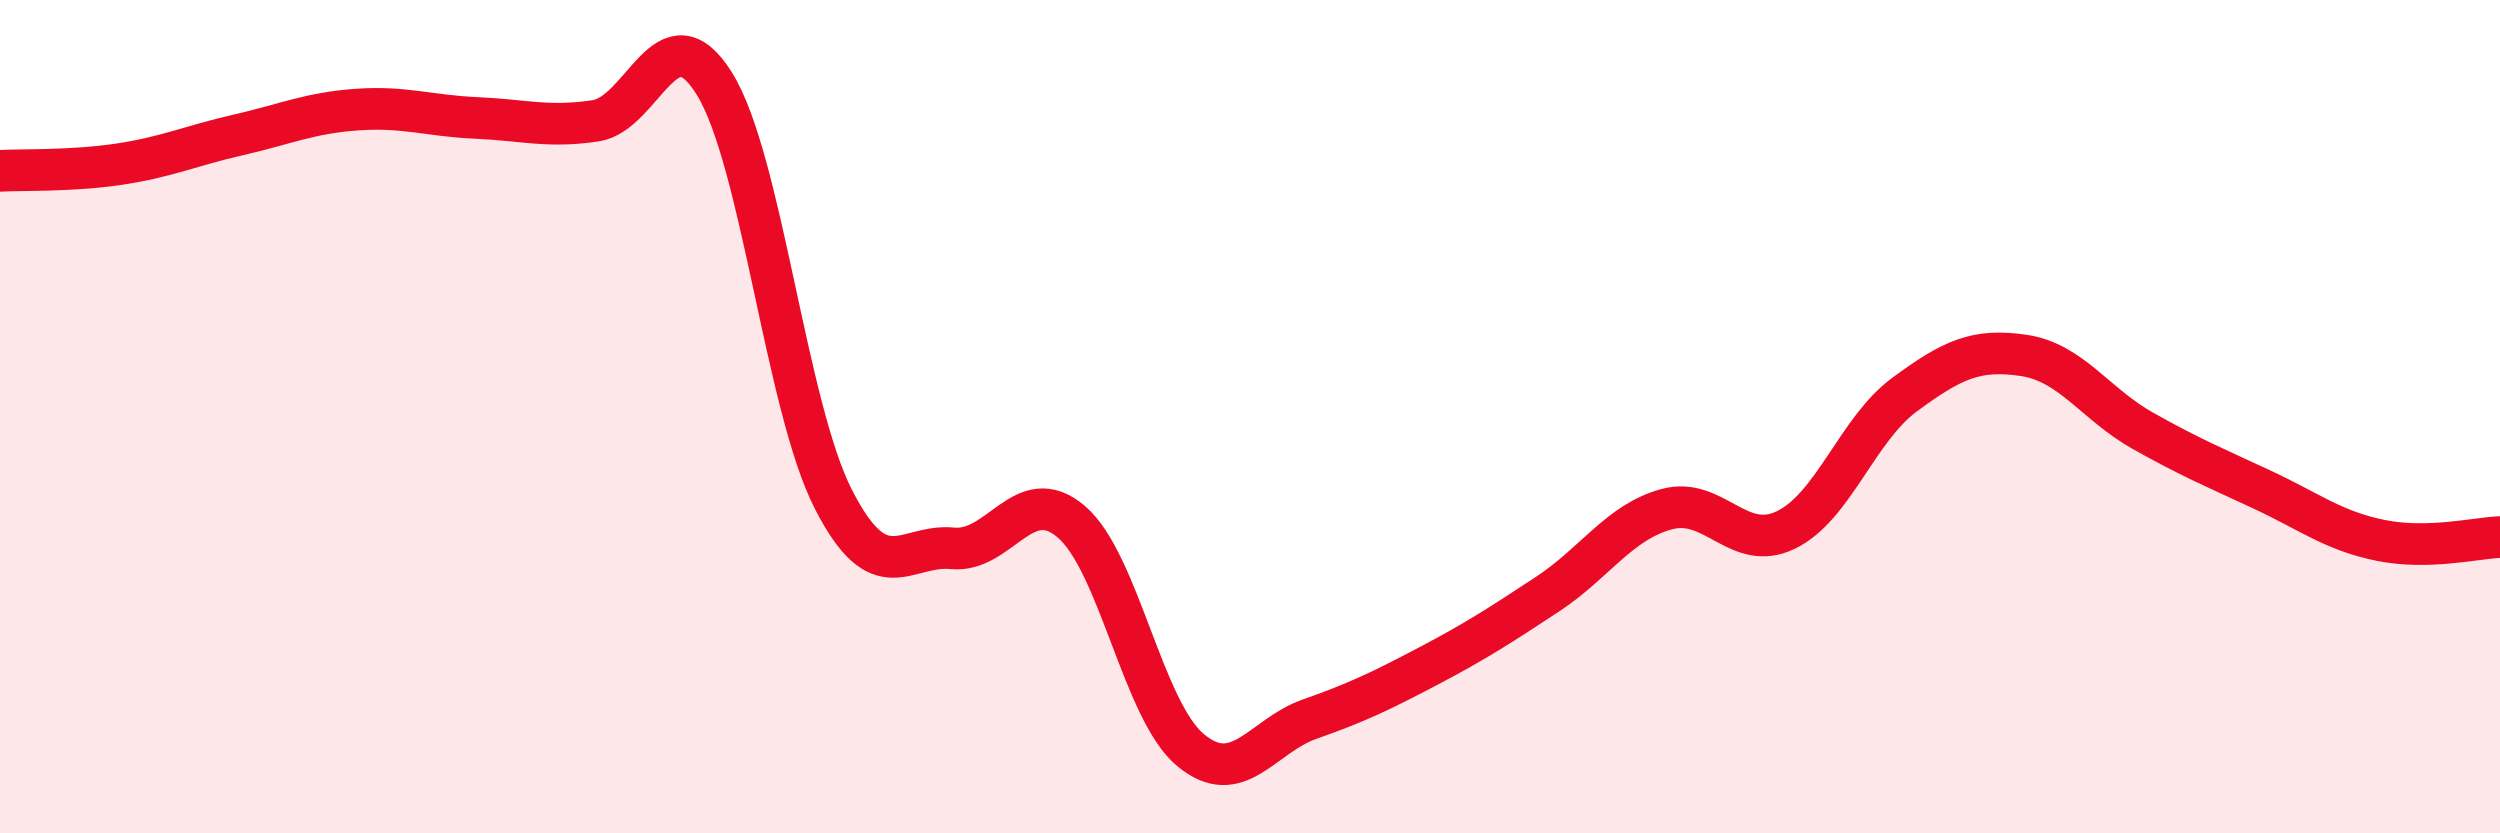
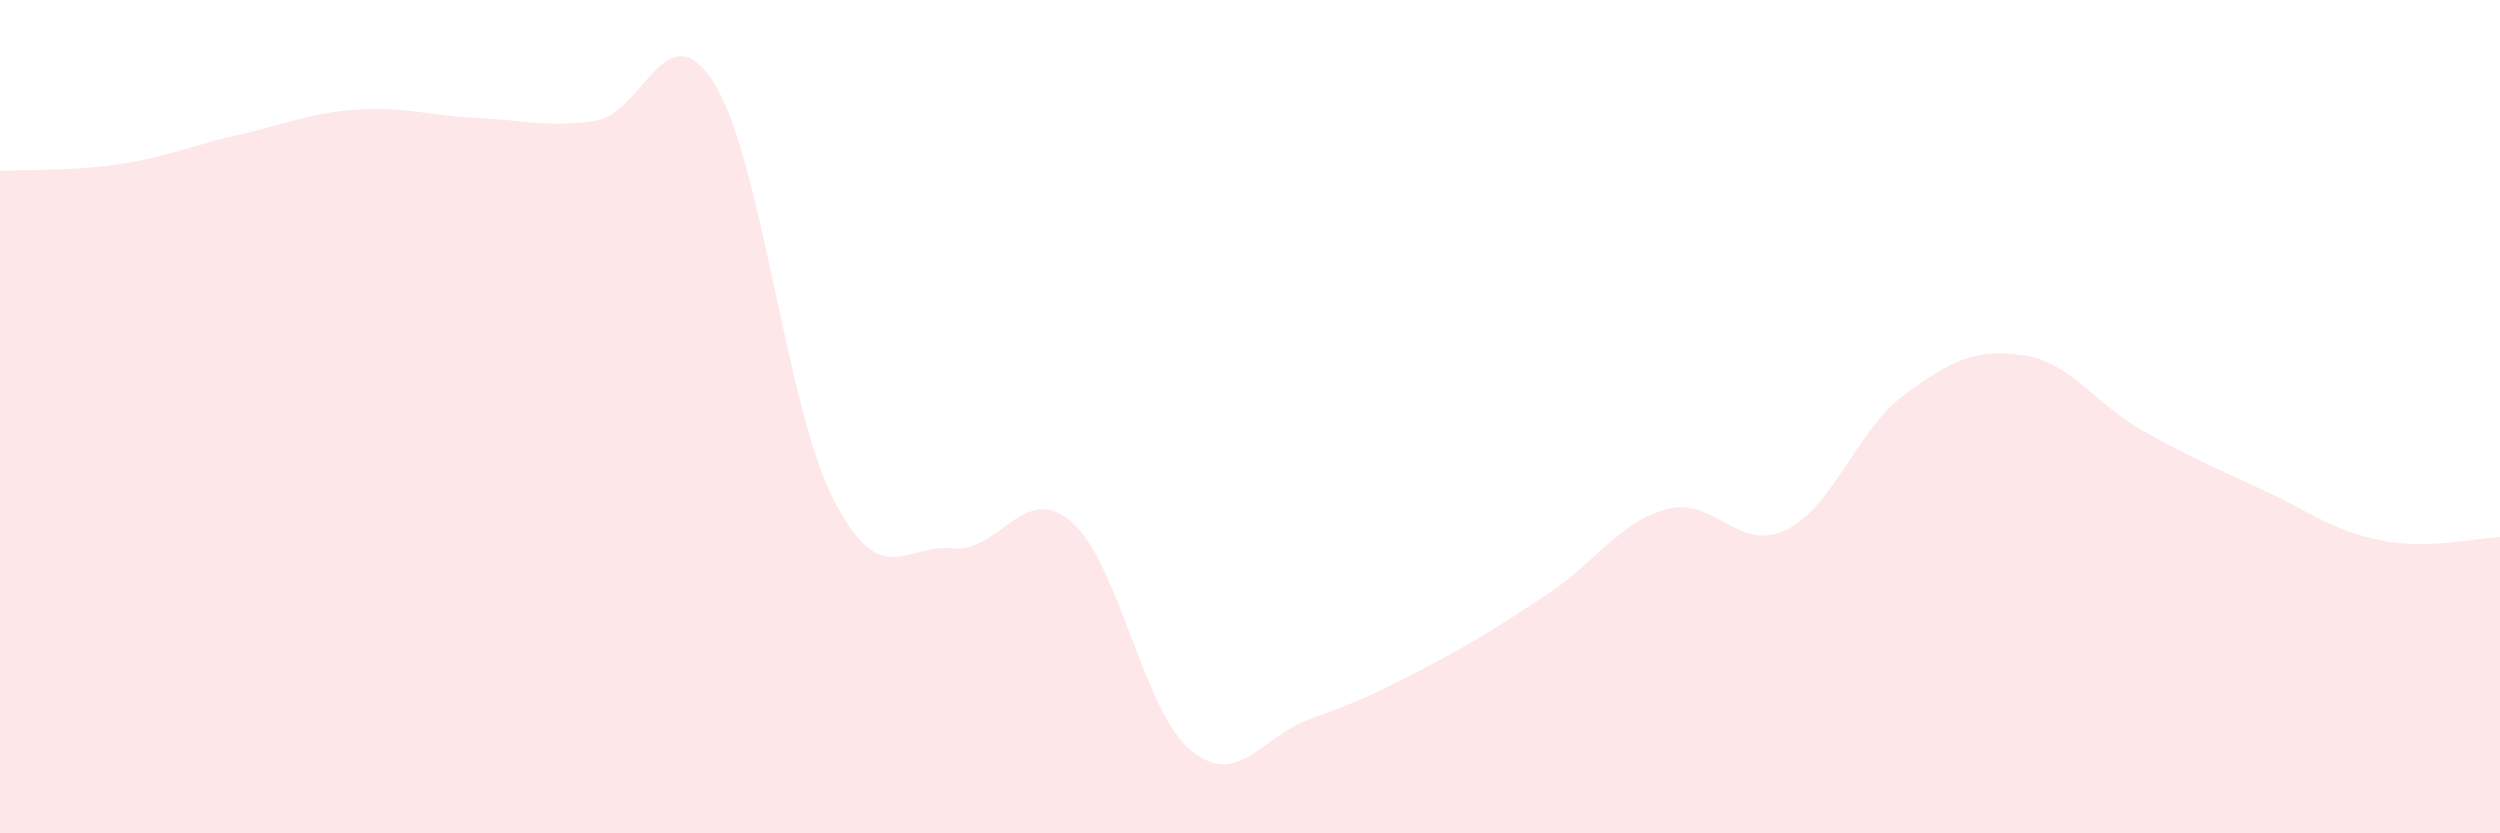
<svg xmlns="http://www.w3.org/2000/svg" width="60" height="20" viewBox="0 0 60 20">
  <path d="M 0,4.1 C 0.57,4.07 1.72,4.11 2.86,3.94 C 4,3.77 4.57,3.5 5.71,3.24 C 6.85,2.98 7.43,2.71 8.57,2.63 C 9.71,2.55 10.29,2.78 11.43,2.83 C 12.57,2.88 13.15,3.07 14.29,2.9 C 15.43,2.73 16,0.18 17.14,2 C 18.28,3.82 18.86,9.75 20,11.98 C 21.14,14.21 21.72,13.05 22.86,13.16 C 24,13.27 24.57,11.55 25.71,12.52 C 26.85,13.49 27.43,17.05 28.57,18 C 29.71,18.95 30.29,17.66 31.43,17.26 C 32.57,16.86 33.15,16.58 34.29,15.98 C 35.43,15.38 36,15.01 37.14,14.26 C 38.28,13.51 38.86,12.53 40,12.22 C 41.14,11.91 41.72,13.27 42.86,12.72 C 44,12.17 44.57,10.31 45.71,9.47 C 46.85,8.63 47.43,8.36 48.57,8.53 C 49.71,8.7 50.29,9.7 51.43,10.34 C 52.57,10.98 53.15,11.22 54.29,11.75 C 55.43,12.28 56,12.74 57.14,12.97 C 58.28,13.2 59.43,12.91 60,12.89L60 20L0 20Z" fill="#EB0A25" opacity="0.1" stroke-linecap="round" stroke-linejoin="round" />
-   <path d="M 0,4.1 C 0.57,4.07 1.72,4.11 2.86,3.94 C 4,3.77 4.57,3.5 5.71,3.24 C 6.85,2.98 7.43,2.71 8.57,2.63 C 9.71,2.55 10.29,2.78 11.43,2.83 C 12.57,2.88 13.15,3.07 14.29,2.9 C 15.43,2.73 16,0.18 17.14,2 C 18.28,3.82 18.86,9.75 20,11.98 C 21.14,14.21 21.72,13.05 22.86,13.16 C 24,13.27 24.57,11.55 25.71,12.52 C 26.85,13.49 27.43,17.05 28.57,18 C 29.71,18.95 30.29,17.66 31.43,17.26 C 32.57,16.86 33.15,16.58 34.29,15.98 C 35.43,15.38 36,15.01 37.14,14.26 C 38.28,13.51 38.86,12.53 40,12.22 C 41.14,11.91 41.72,13.27 42.86,12.72 C 44,12.17 44.57,10.31 45.71,9.47 C 46.85,8.63 47.43,8.36 48.57,8.53 C 49.71,8.7 50.29,9.7 51.43,10.34 C 52.57,10.98 53.15,11.22 54.29,11.75 C 55.43,12.28 56,12.74 57.14,12.97 C 58.28,13.2 59.43,12.91 60,12.89" stroke="#EB0A25" stroke-width="1" fill="none" stroke-linecap="round" stroke-linejoin="round" />
</svg>